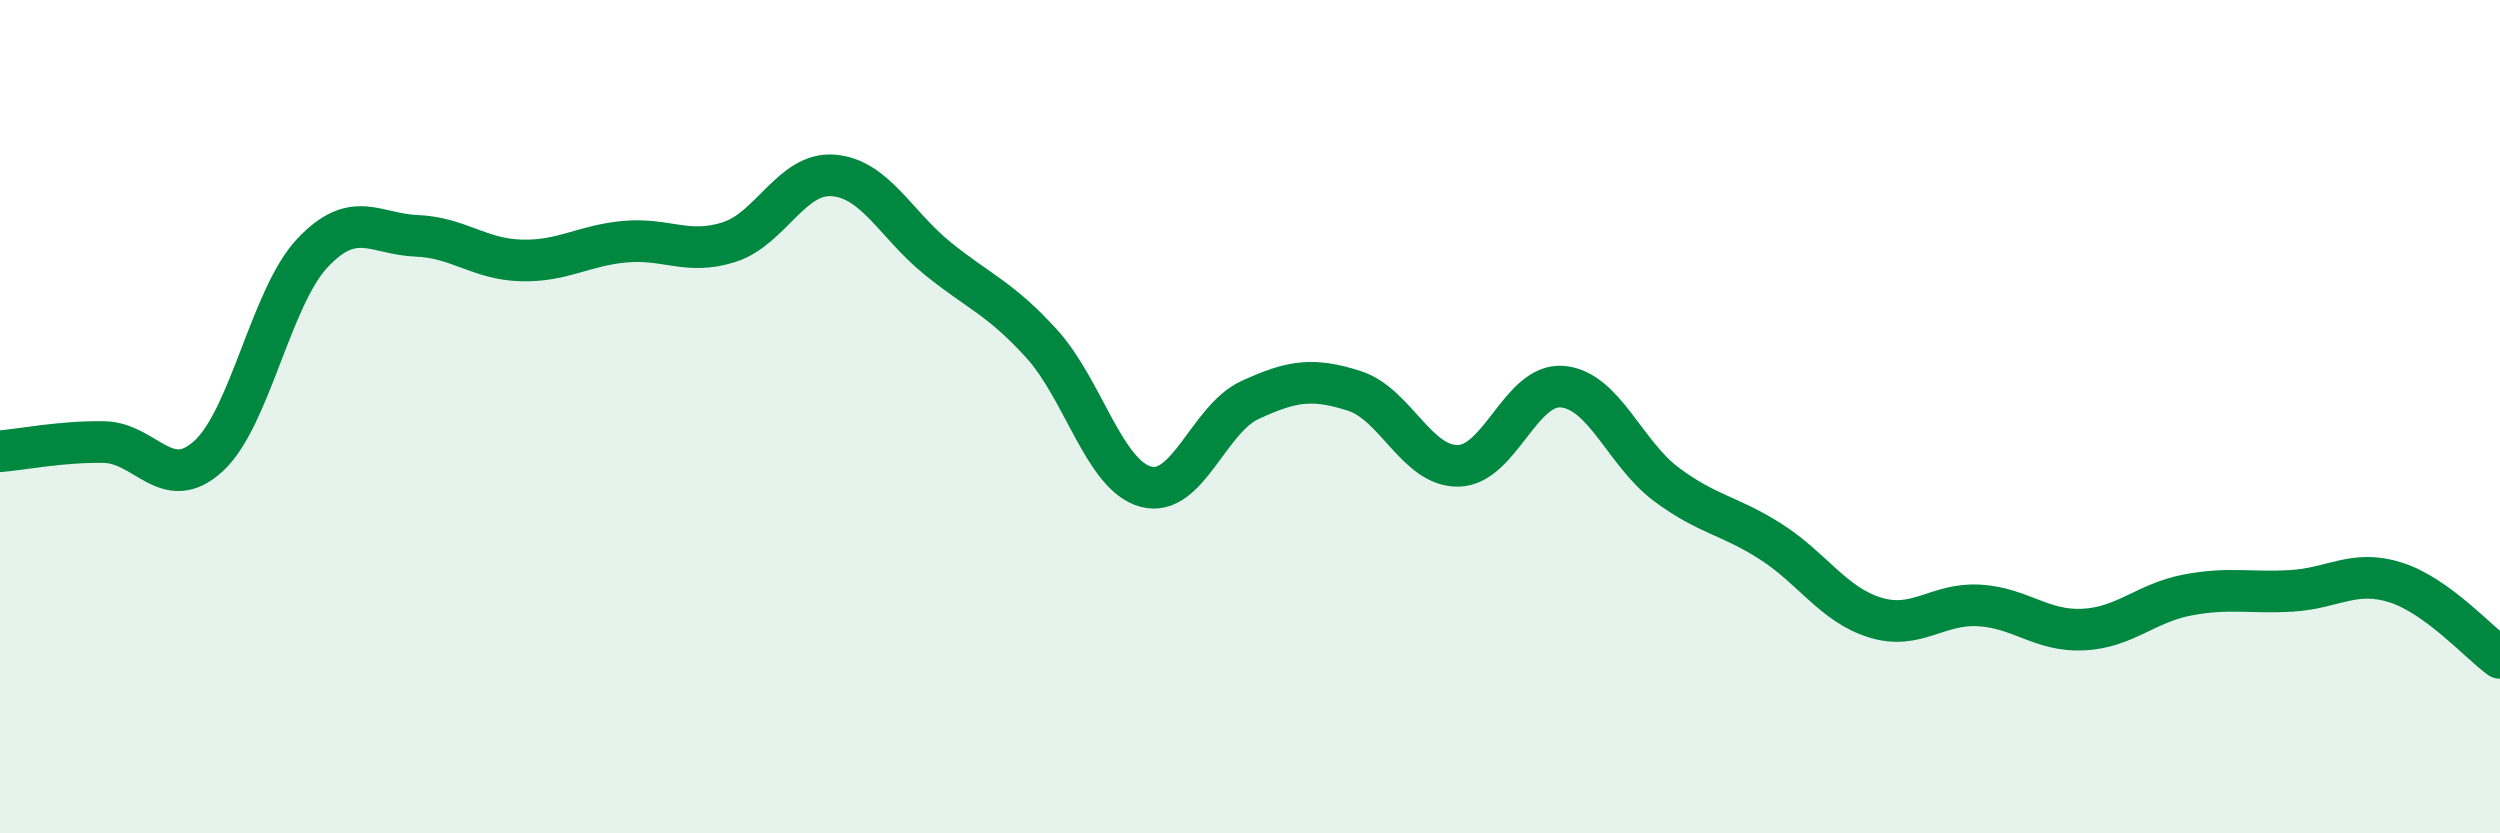
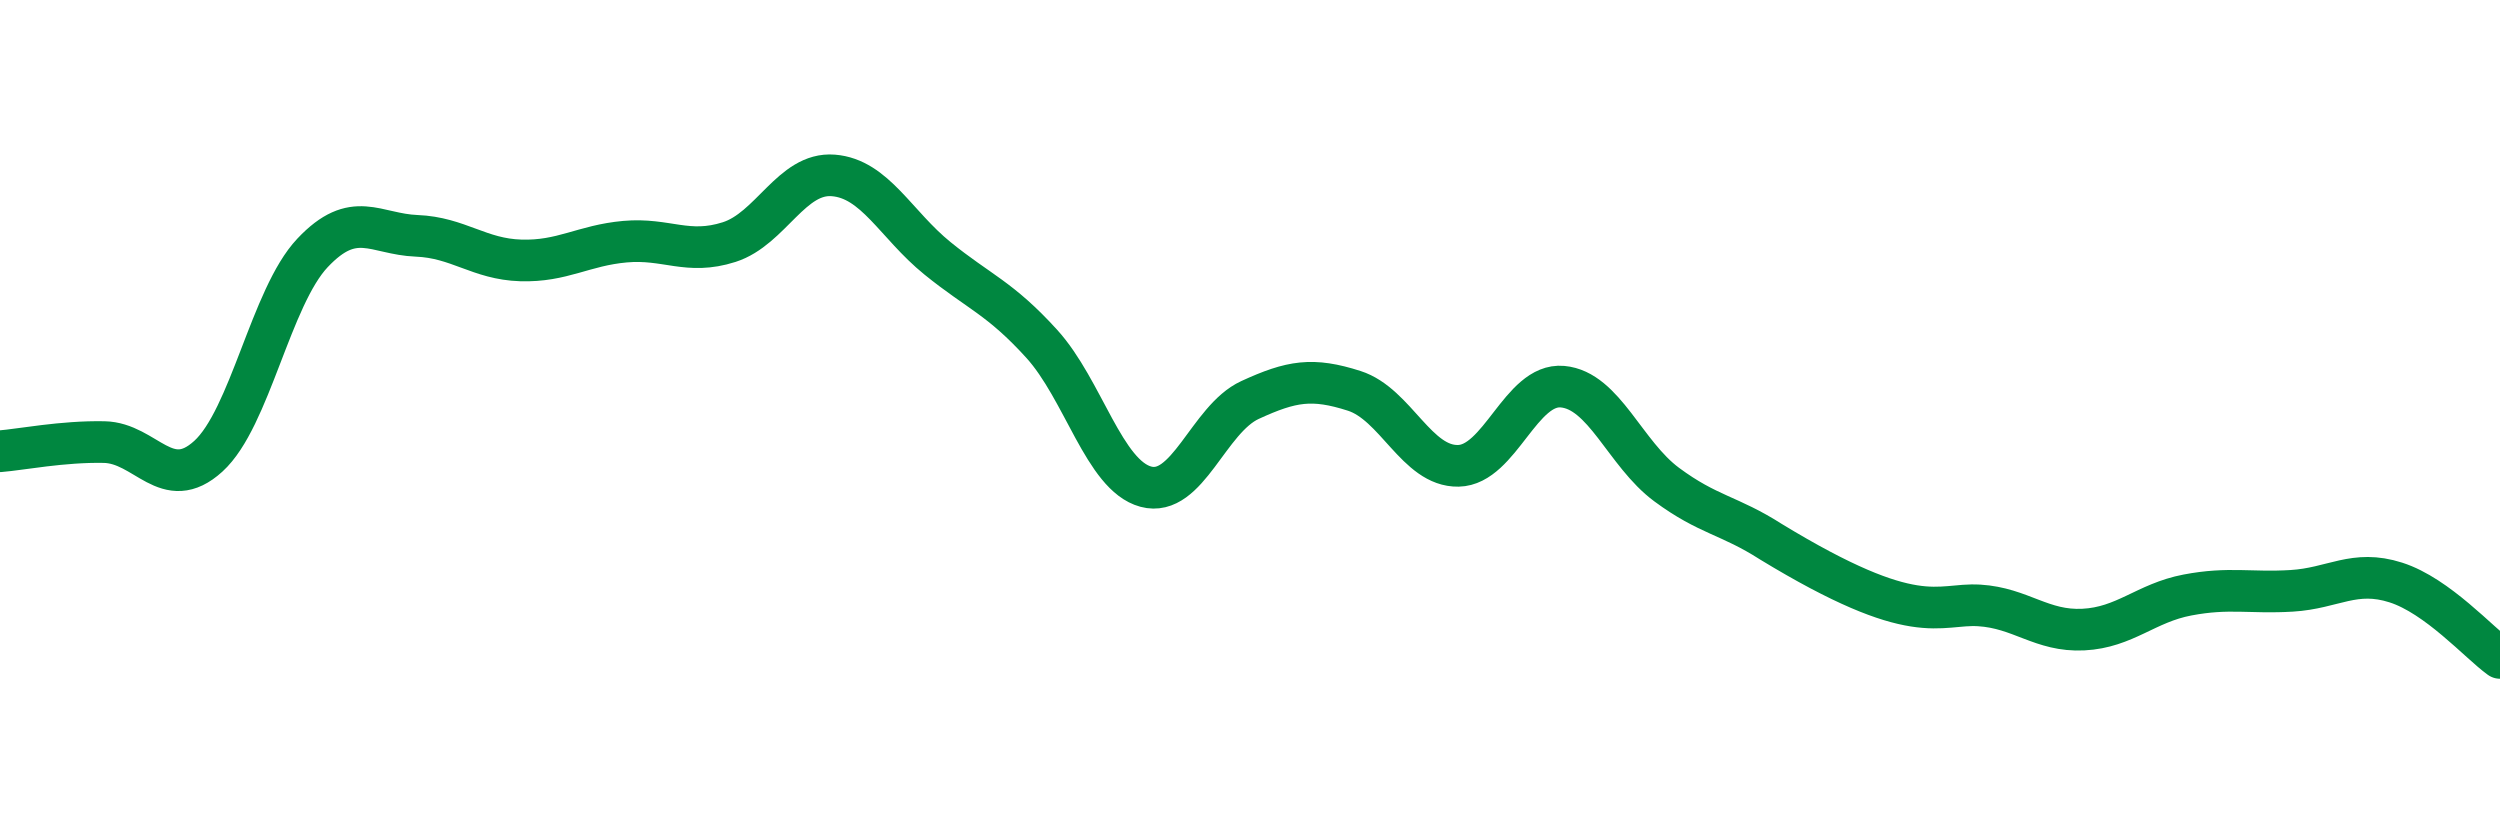
<svg xmlns="http://www.w3.org/2000/svg" width="60" height="20" viewBox="0 0 60 20">
-   <path d="M 0,10.83 C 0.5,10.79 1.5,10.59 2.5,10.61 C 3.5,10.63 4,11.86 5,10.95 C 6,10.04 6.5,7.13 7.5,6.07 C 8.5,5.01 9,5.62 10,5.66 C 11,5.7 11.5,6.22 12.5,6.25 C 13.5,6.28 14,5.89 15,5.8 C 16,5.71 16.5,6.13 17.5,5.81 C 18.5,5.49 19,4.13 20,4.21 C 21,4.29 21.5,5.39 22.5,6.2 C 23.5,7.01 24,7.15 25,8.25 C 26,9.35 26.5,11.41 27.5,11.68 C 28.5,11.95 29,10.06 30,9.6 C 31,9.14 31.5,9.06 32.5,9.38 C 33.5,9.7 34,11.2 35,11.18 C 36,11.16 36.5,9.19 37.5,9.28 C 38.5,9.37 39,10.89 40,11.63 C 41,12.37 41.5,12.36 42.5,13 C 43.5,13.64 44,14.51 45,14.82 C 46,15.13 46.5,14.47 47.5,14.53 C 48.5,14.59 49,15.16 50,15.11 C 51,15.06 51.5,14.47 52.5,14.28 C 53.5,14.09 54,14.24 55,14.18 C 56,14.12 56.5,13.66 57.5,13.98 C 58.5,14.3 59.5,15.43 60,15.79L60 20L0 20Z" fill="#008740" opacity="0.1" stroke-linecap="round" stroke-linejoin="round" />
-   <path d="M 0,10.83 C 0.5,10.79 1.5,10.59 2.5,10.61 C 3.5,10.63 4,11.86 5,10.95 C 6,10.04 6.5,7.13 7.5,6.07 C 8.5,5.01 9,5.62 10,5.66 C 11,5.7 11.5,6.22 12.5,6.25 C 13.5,6.28 14,5.89 15,5.8 C 16,5.71 16.5,6.13 17.5,5.81 C 18.5,5.49 19,4.13 20,4.21 C 21,4.29 21.5,5.39 22.5,6.2 C 23.5,7.01 24,7.15 25,8.25 C 26,9.35 26.5,11.41 27.5,11.68 C 28.5,11.95 29,10.06 30,9.6 C 31,9.14 31.5,9.06 32.5,9.38 C 33.5,9.7 34,11.2 35,11.18 C 36,11.16 36.5,9.19 37.5,9.28 C 38.5,9.37 39,10.89 40,11.63 C 41,12.37 41.5,12.36 42.5,13 C 43.5,13.64 44,14.51 45,14.82 C 46,15.13 46.5,14.47 47.5,14.53 C 48.5,14.59 49,15.16 50,15.11 C 51,15.06 51.5,14.47 52.5,14.28 C 53.5,14.09 54,14.24 55,14.18 C 56,14.12 56.5,13.66 57.5,13.98 C 58.5,14.3 59.5,15.43 60,15.79" stroke="#008740" stroke-width="1" fill="none" stroke-linecap="round" stroke-linejoin="round" />
+   <path d="M 0,10.83 C 0.5,10.79 1.5,10.59 2.5,10.61 C 3.5,10.63 4,11.86 5,10.95 C 6,10.04 6.5,7.13 7.5,6.07 C 8.5,5.01 9,5.62 10,5.66 C 11,5.7 11.5,6.22 12.5,6.25 C 13.5,6.28 14,5.89 15,5.8 C 16,5.71 16.5,6.13 17.5,5.81 C 18.5,5.49 19,4.13 20,4.21 C 21,4.29 21.5,5.39 22.5,6.2 C 23.5,7.01 24,7.15 25,8.25 C 26,9.35 26.5,11.41 27.5,11.68 C 28.5,11.95 29,10.06 30,9.6 C 31,9.14 31.5,9.06 32.5,9.38 C 33.5,9.7 34,11.2 35,11.18 C 36,11.16 36.5,9.19 37.5,9.28 C 38.5,9.37 39,10.89 40,11.63 C 41,12.37 41.5,12.36 42.5,13 C 46,15.13 46.5,14.47 47.5,14.53 C 48.5,14.59 49,15.16 50,15.11 C 51,15.06 51.5,14.47 52.5,14.28 C 53.5,14.09 54,14.24 55,14.18 C 56,14.12 56.5,13.66 57.5,13.98 C 58.5,14.3 59.5,15.43 60,15.79" stroke="#008740" stroke-width="1" fill="none" stroke-linecap="round" stroke-linejoin="round" />
</svg>